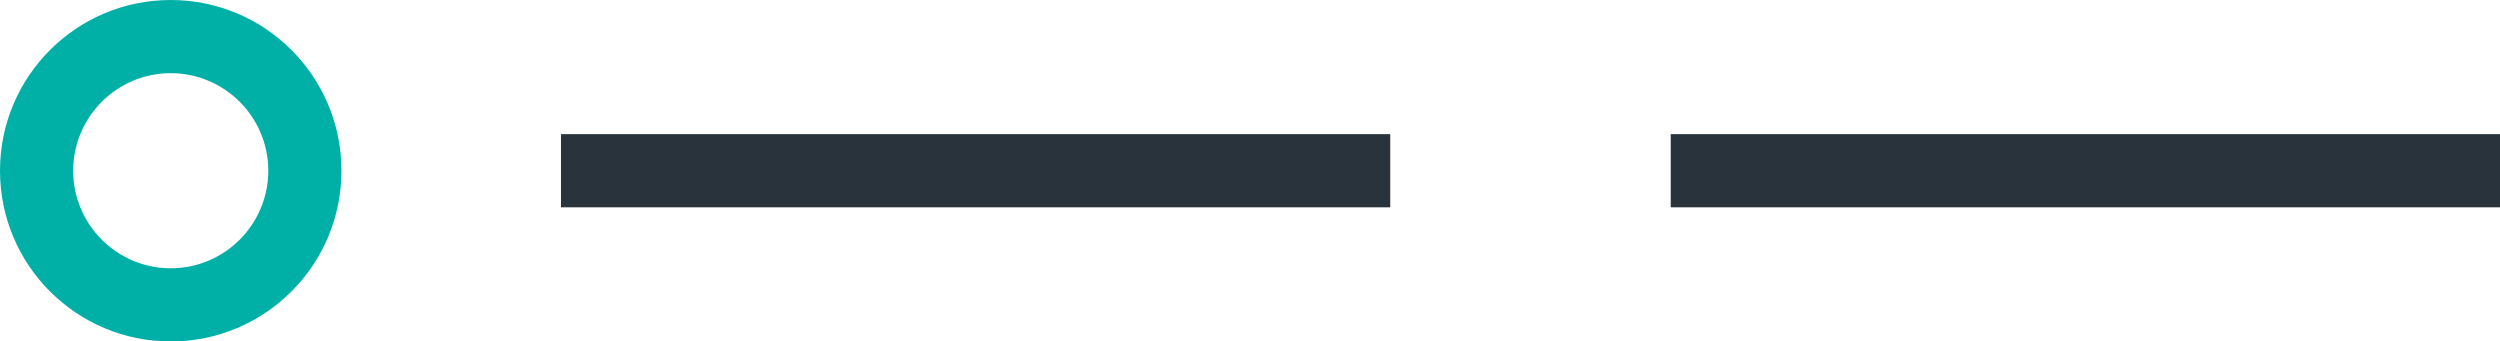
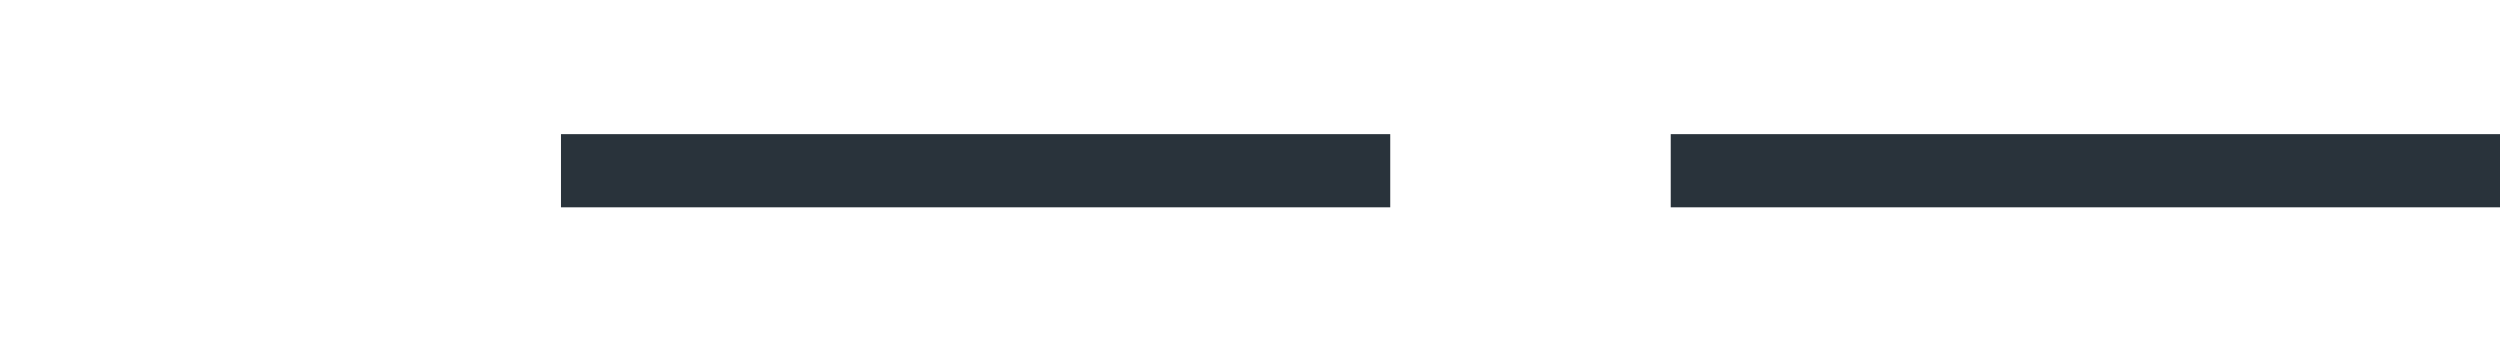
<svg xmlns="http://www.w3.org/2000/svg" width="102.5" height="14" viewBox="0 0 102.5 14">
  <g id="Groupe_1491" data-name="Groupe 1491" transform="translate(-960 -3666)">
    <g id="Groupe_308" data-name="Groupe 308" transform="translate(116.5 -3502.5)">
      <line id="Ligne_6" data-name="Ligne 6" x2="34" transform="translate(866.5 7175.5)" fill="none" stroke="#29333b" stroke-width="3" />
      <line id="Ligne_7" data-name="Ligne 7" x2="34" transform="translate(912 7175.5)" fill="none" stroke="#29333b" stroke-width="3" />
    </g>
    <g id="Tracé_1178" data-name="Tracé 1178" transform="translate(960 3666)" fill="none">
      <path d="M7,0A7,7,0,1,1,0,7,7,7,0,0,1,7,0Z" stroke="none" />
-       <path d="M 7 3 C 4.794 3 3 4.794 3 7 C 3 9.206 4.794 11 7 11 C 9.206 11 11 9.206 11 7 C 11 4.794 9.206 3 7 3 M 7 0 C 10.866 0 14 3.134 14 7 C 14 10.866 10.866 14 7 14 C 3.134 14 0 10.866 0 7 C 0 3.134 3.134 0 7 0 Z" stroke="none" fill="#00b0a7" />
    </g>
  </g>
</svg>